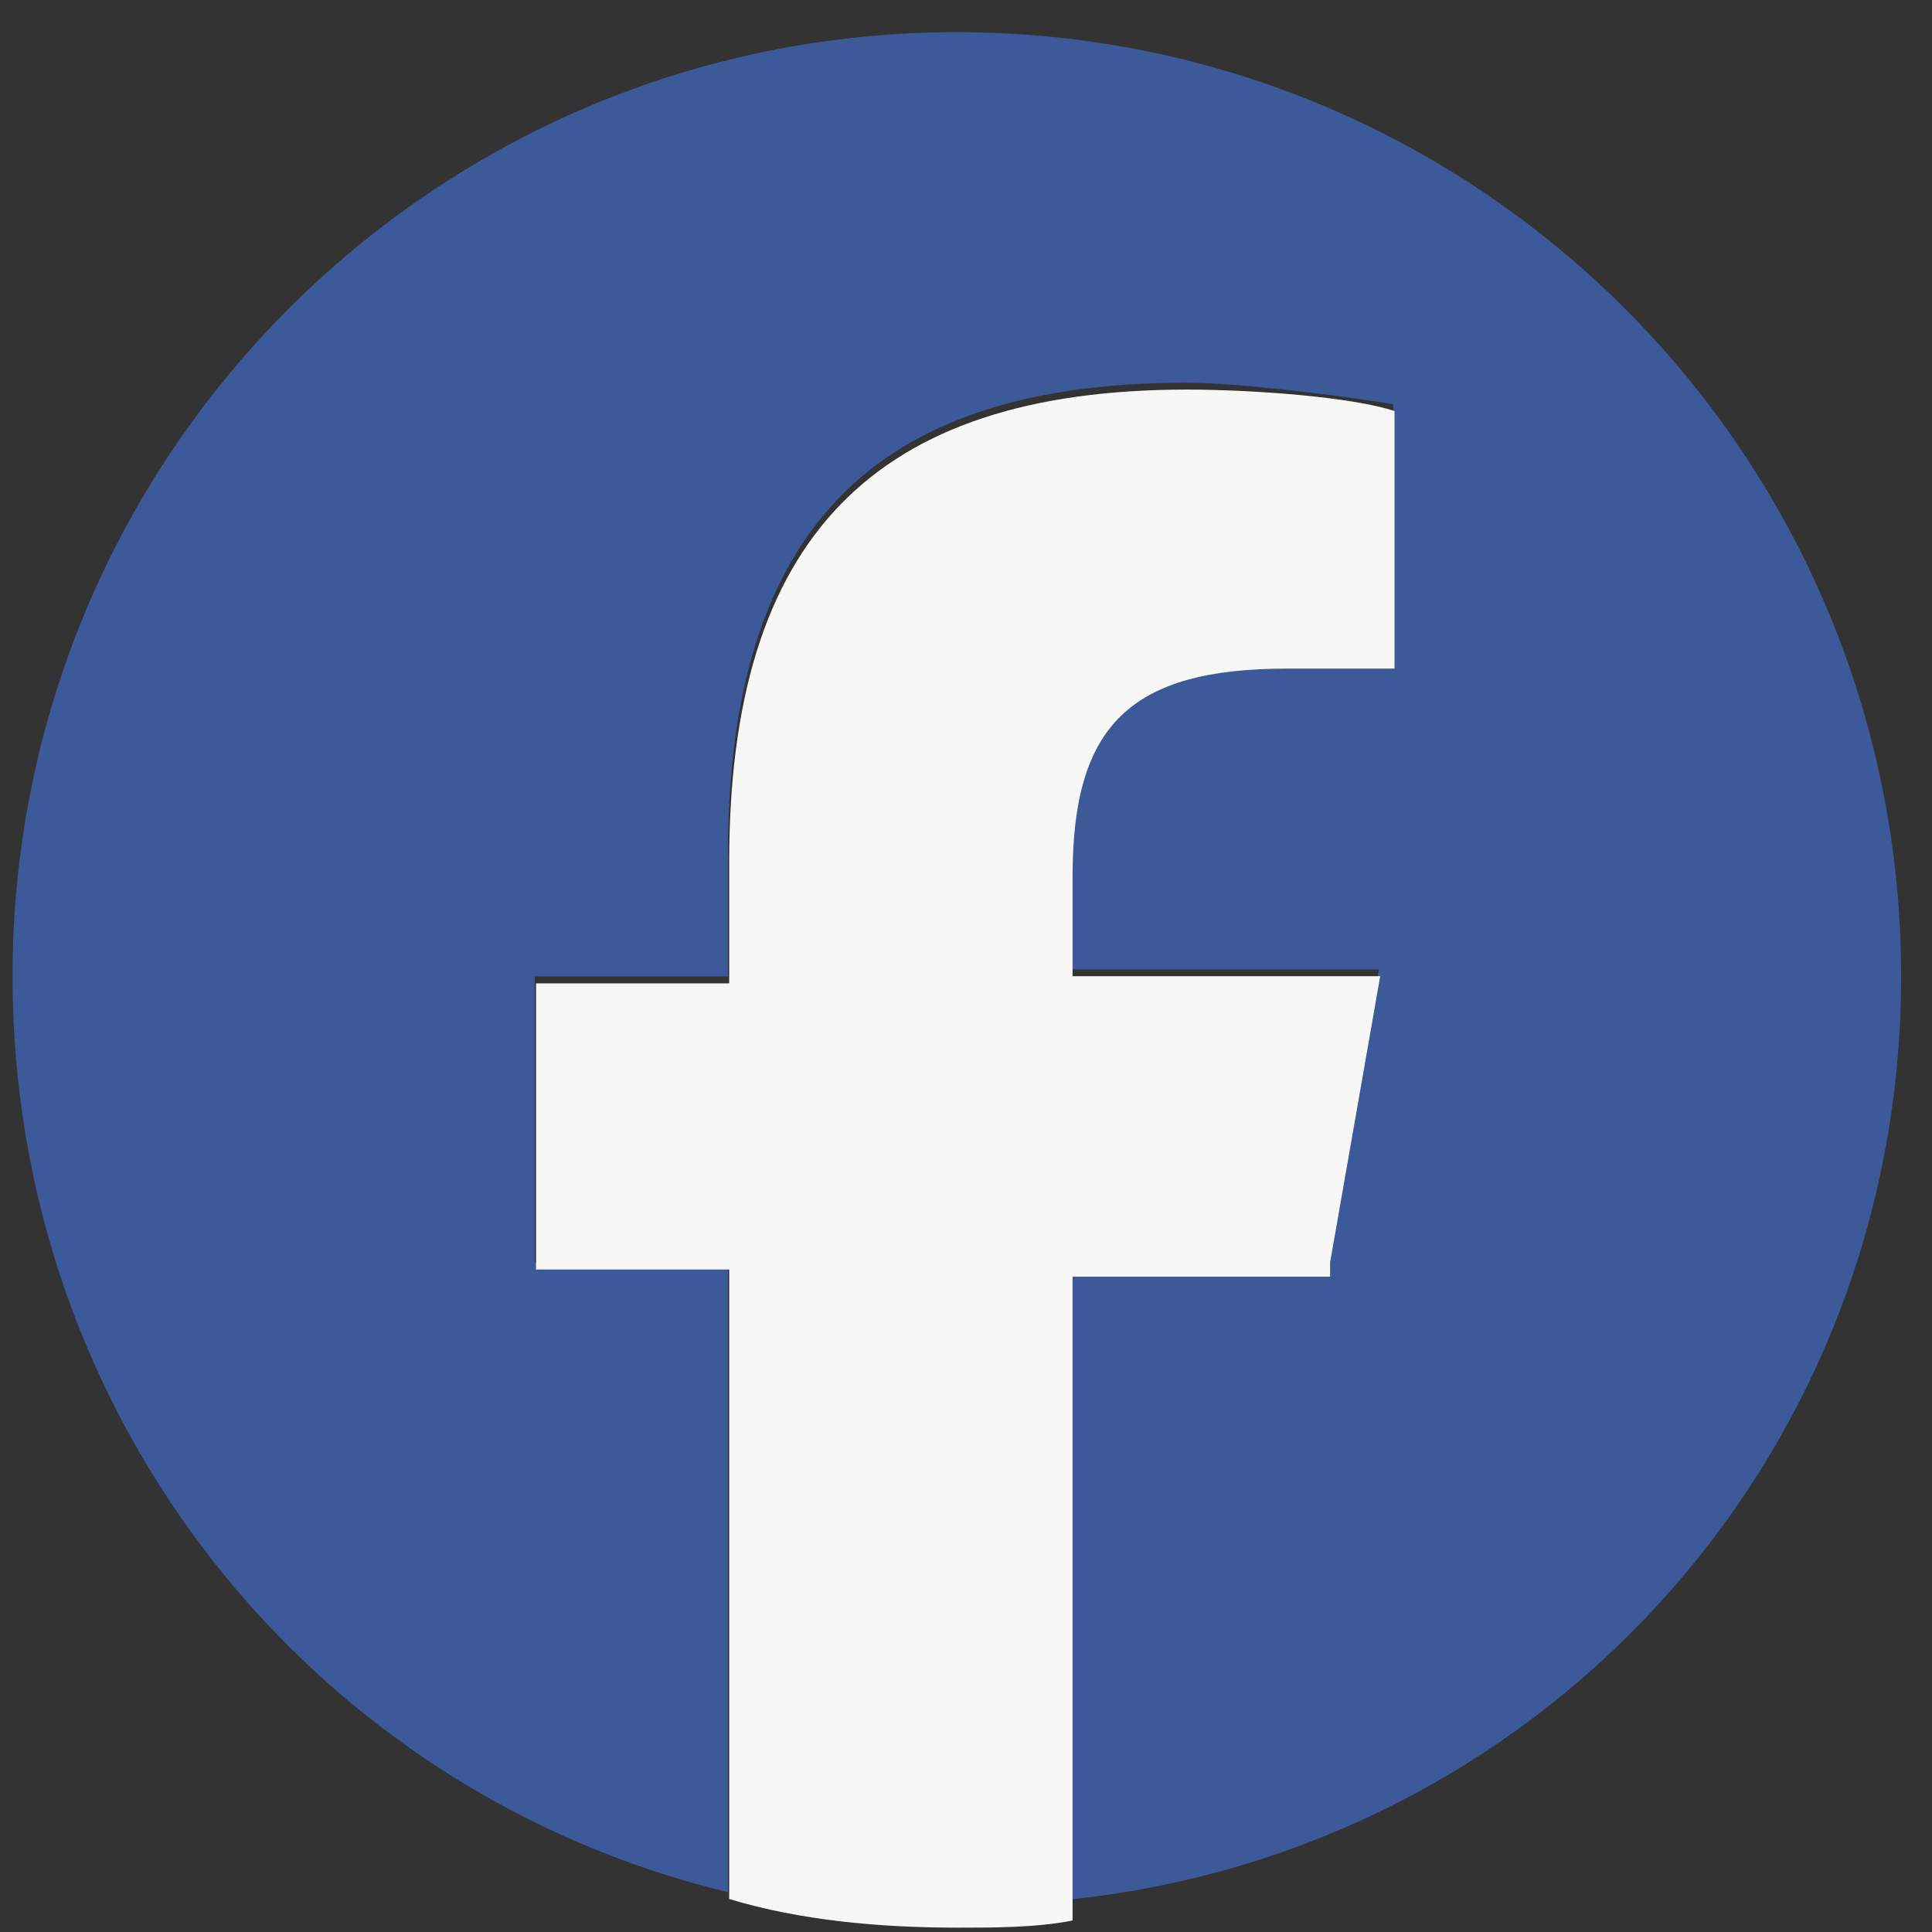
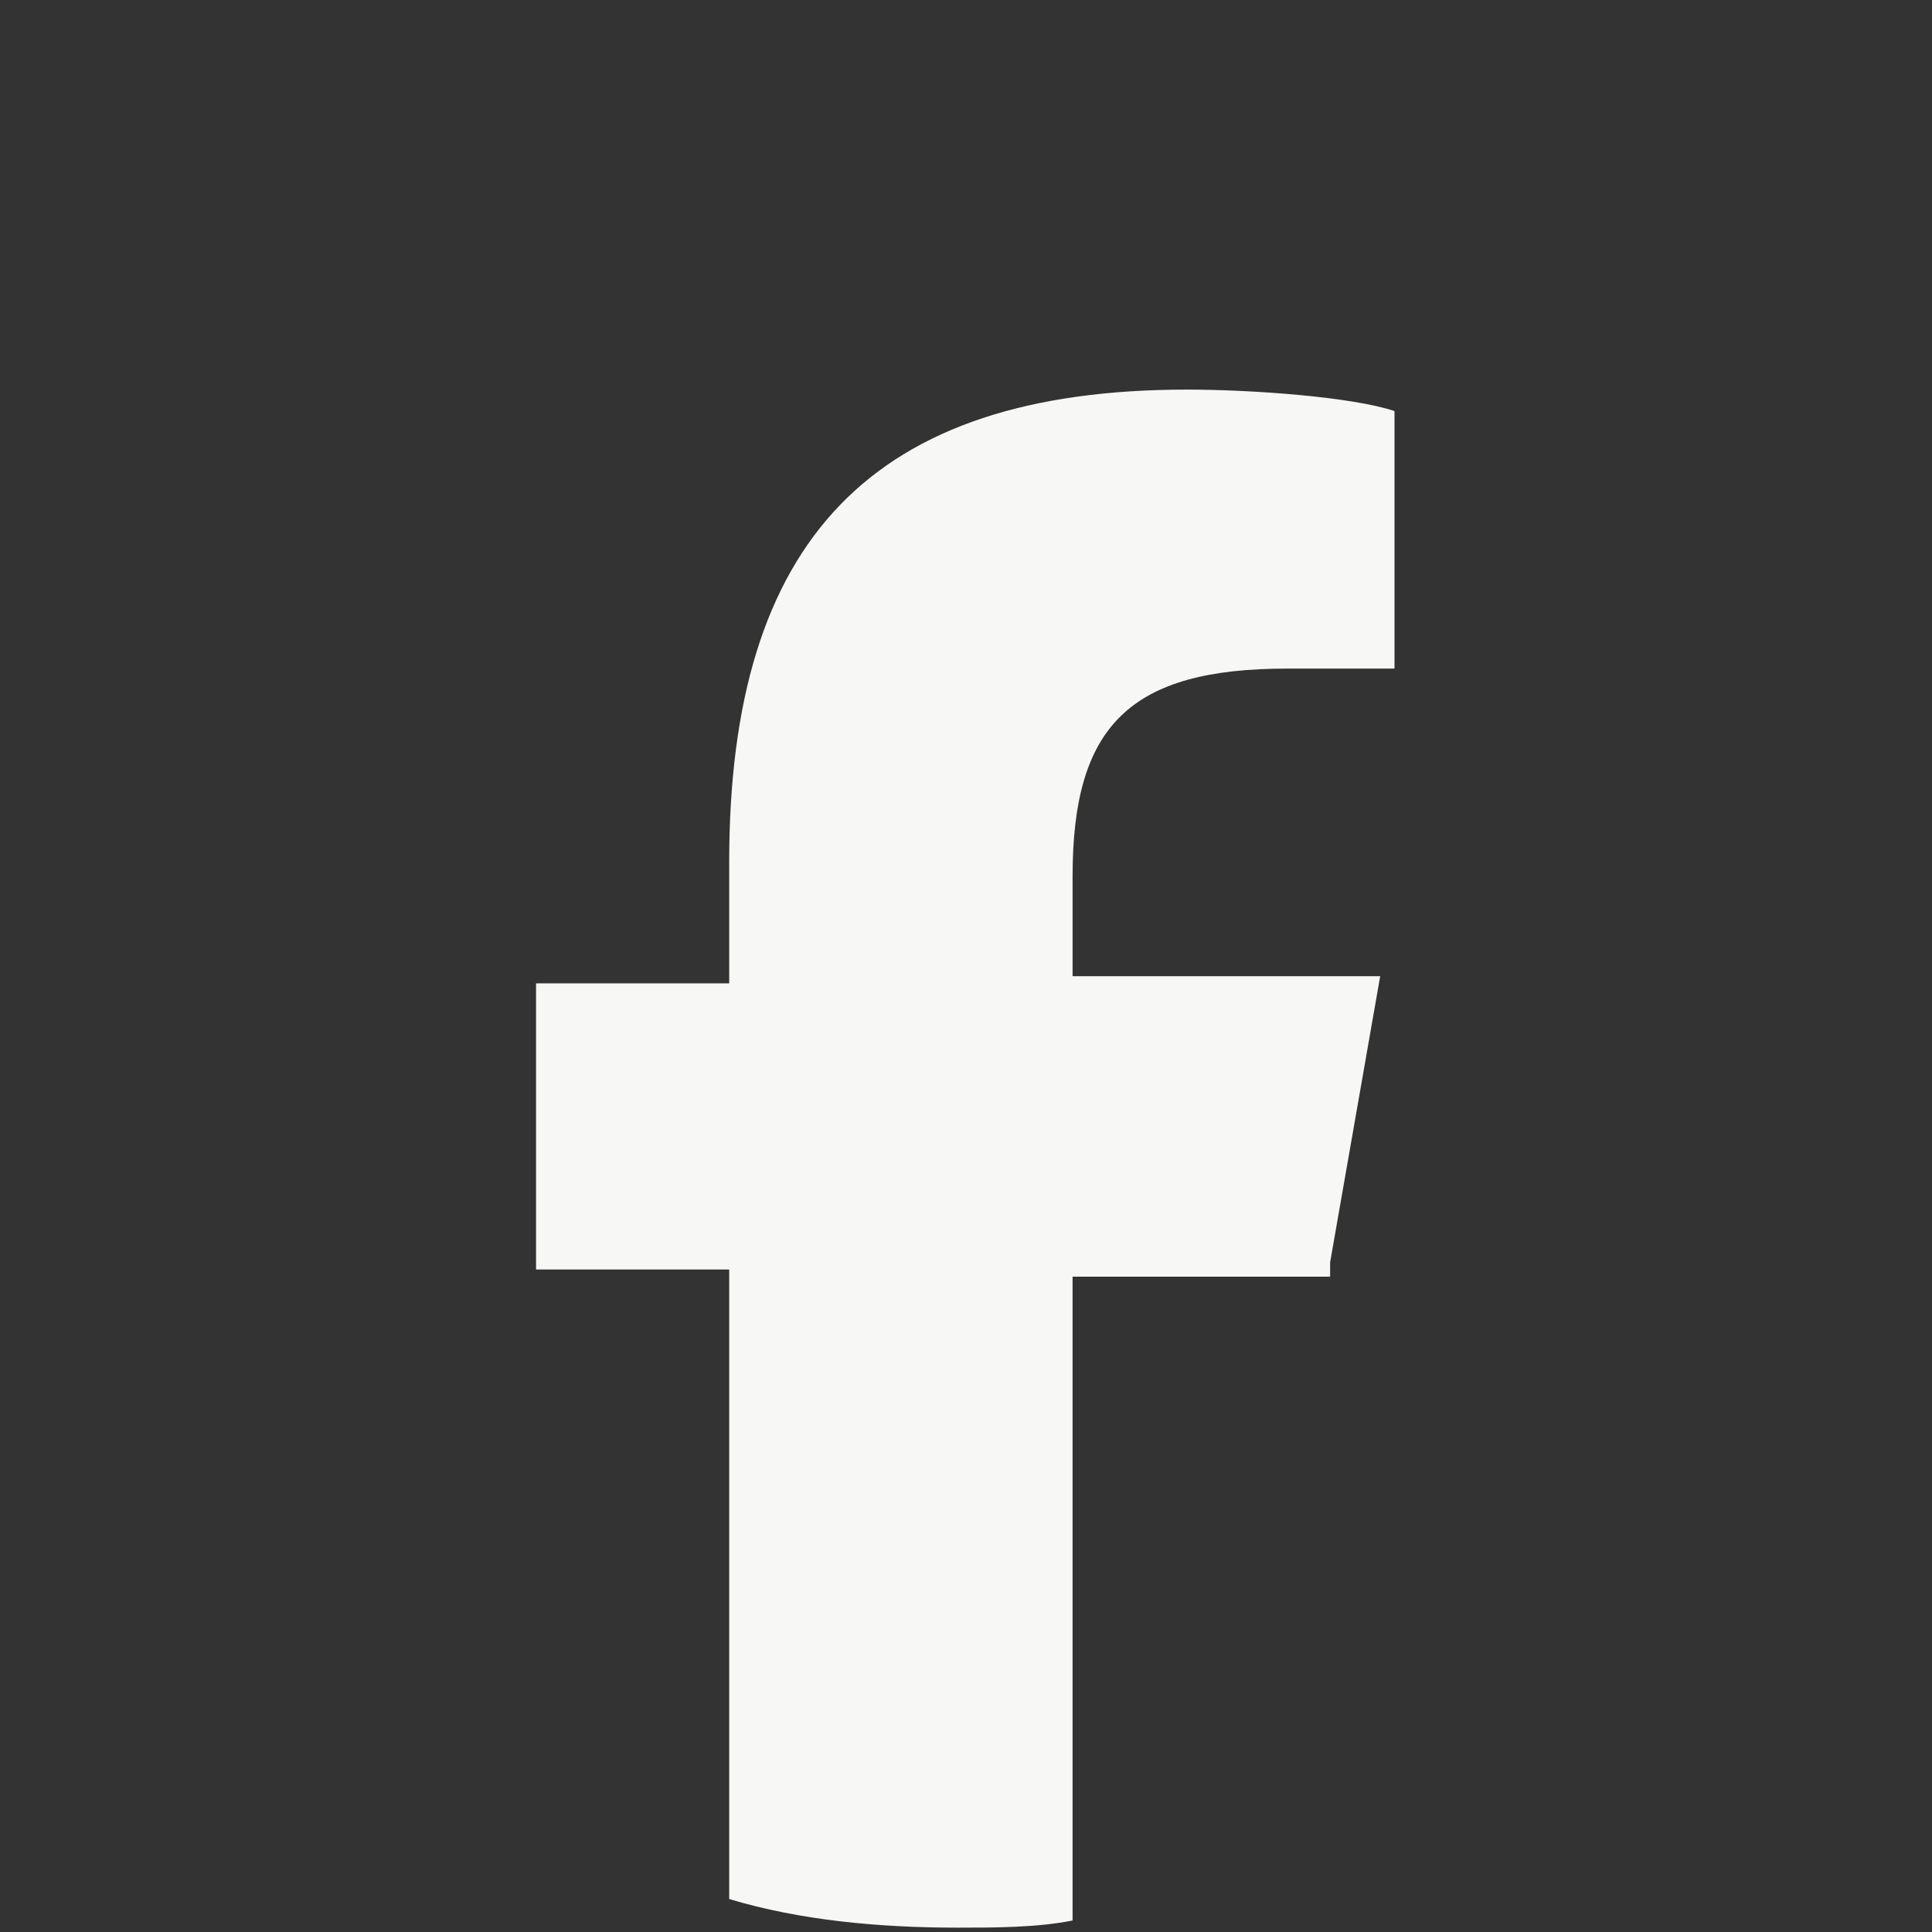
<svg xmlns="http://www.w3.org/2000/svg" version="1.1" id="圖層_1" x="0px" y="0px" viewBox="0 0 36 36" style="enable-background:new 0 0 36 36;" xml:space="preserve">
  <rect x="0" y="0" width="36" height="36" fill="#333333" stroke="none" />
  <style type="text/css">
	.st0{fill:#3C5A9A;}
	.st1{fill:#F7F7F5;}
</style>
  <g id="g17" transform="matrix(1.333,0,0,-1.333,-133.333,800)">
    <g id="g19">
      <g>
        <g id="g21">
          <g id="g27" transform="translate(600,350)">
-             <path id="path29" class="st0" d="M-473.4,236.5c0,7.3-5.9,13.2-13.2,13.2s-13.2-5.9-13.2-13.2c0-6.2,4.2-11.4,10-12.8v8.8h-2.7       v4h2.7v1.7c0,4.5,2,6.6,6.4,6.6c0.8,0,2.3-0.2,2.9-0.3v-3.6c-0.3,0-0.9,0-1.5,0c-2.2,0-3-0.8-3-2.9v-1.4h4.3l-0.7-4h-3.6v-9       C-478.4,224.3-473.4,229.8-473.4,236.5" />
-           </g>
+             </g>
          <g id="g31" transform="translate(447.918,273.604)">
            <path id="path33" class="st1" d="M-329.3,308.9l0.7,4h-4.3v1.4c0,2.1,0.8,2.9,3,2.9c0.7,0,1.2,0,1.5,0v3.6       c-0.6,0.2-2,0.3-2.9,0.3c-4.4,0-6.4-2.1-6.4-6.6v-1.7h-2.7v-4h2.7v-8.8c1-0.3,2.1-0.4,3.2-0.4c0.5,0,1.1,0,1.6,0.1v9H-329.3z" />
          </g>
        </g>
      </g>
    </g>
  </g>
</svg>